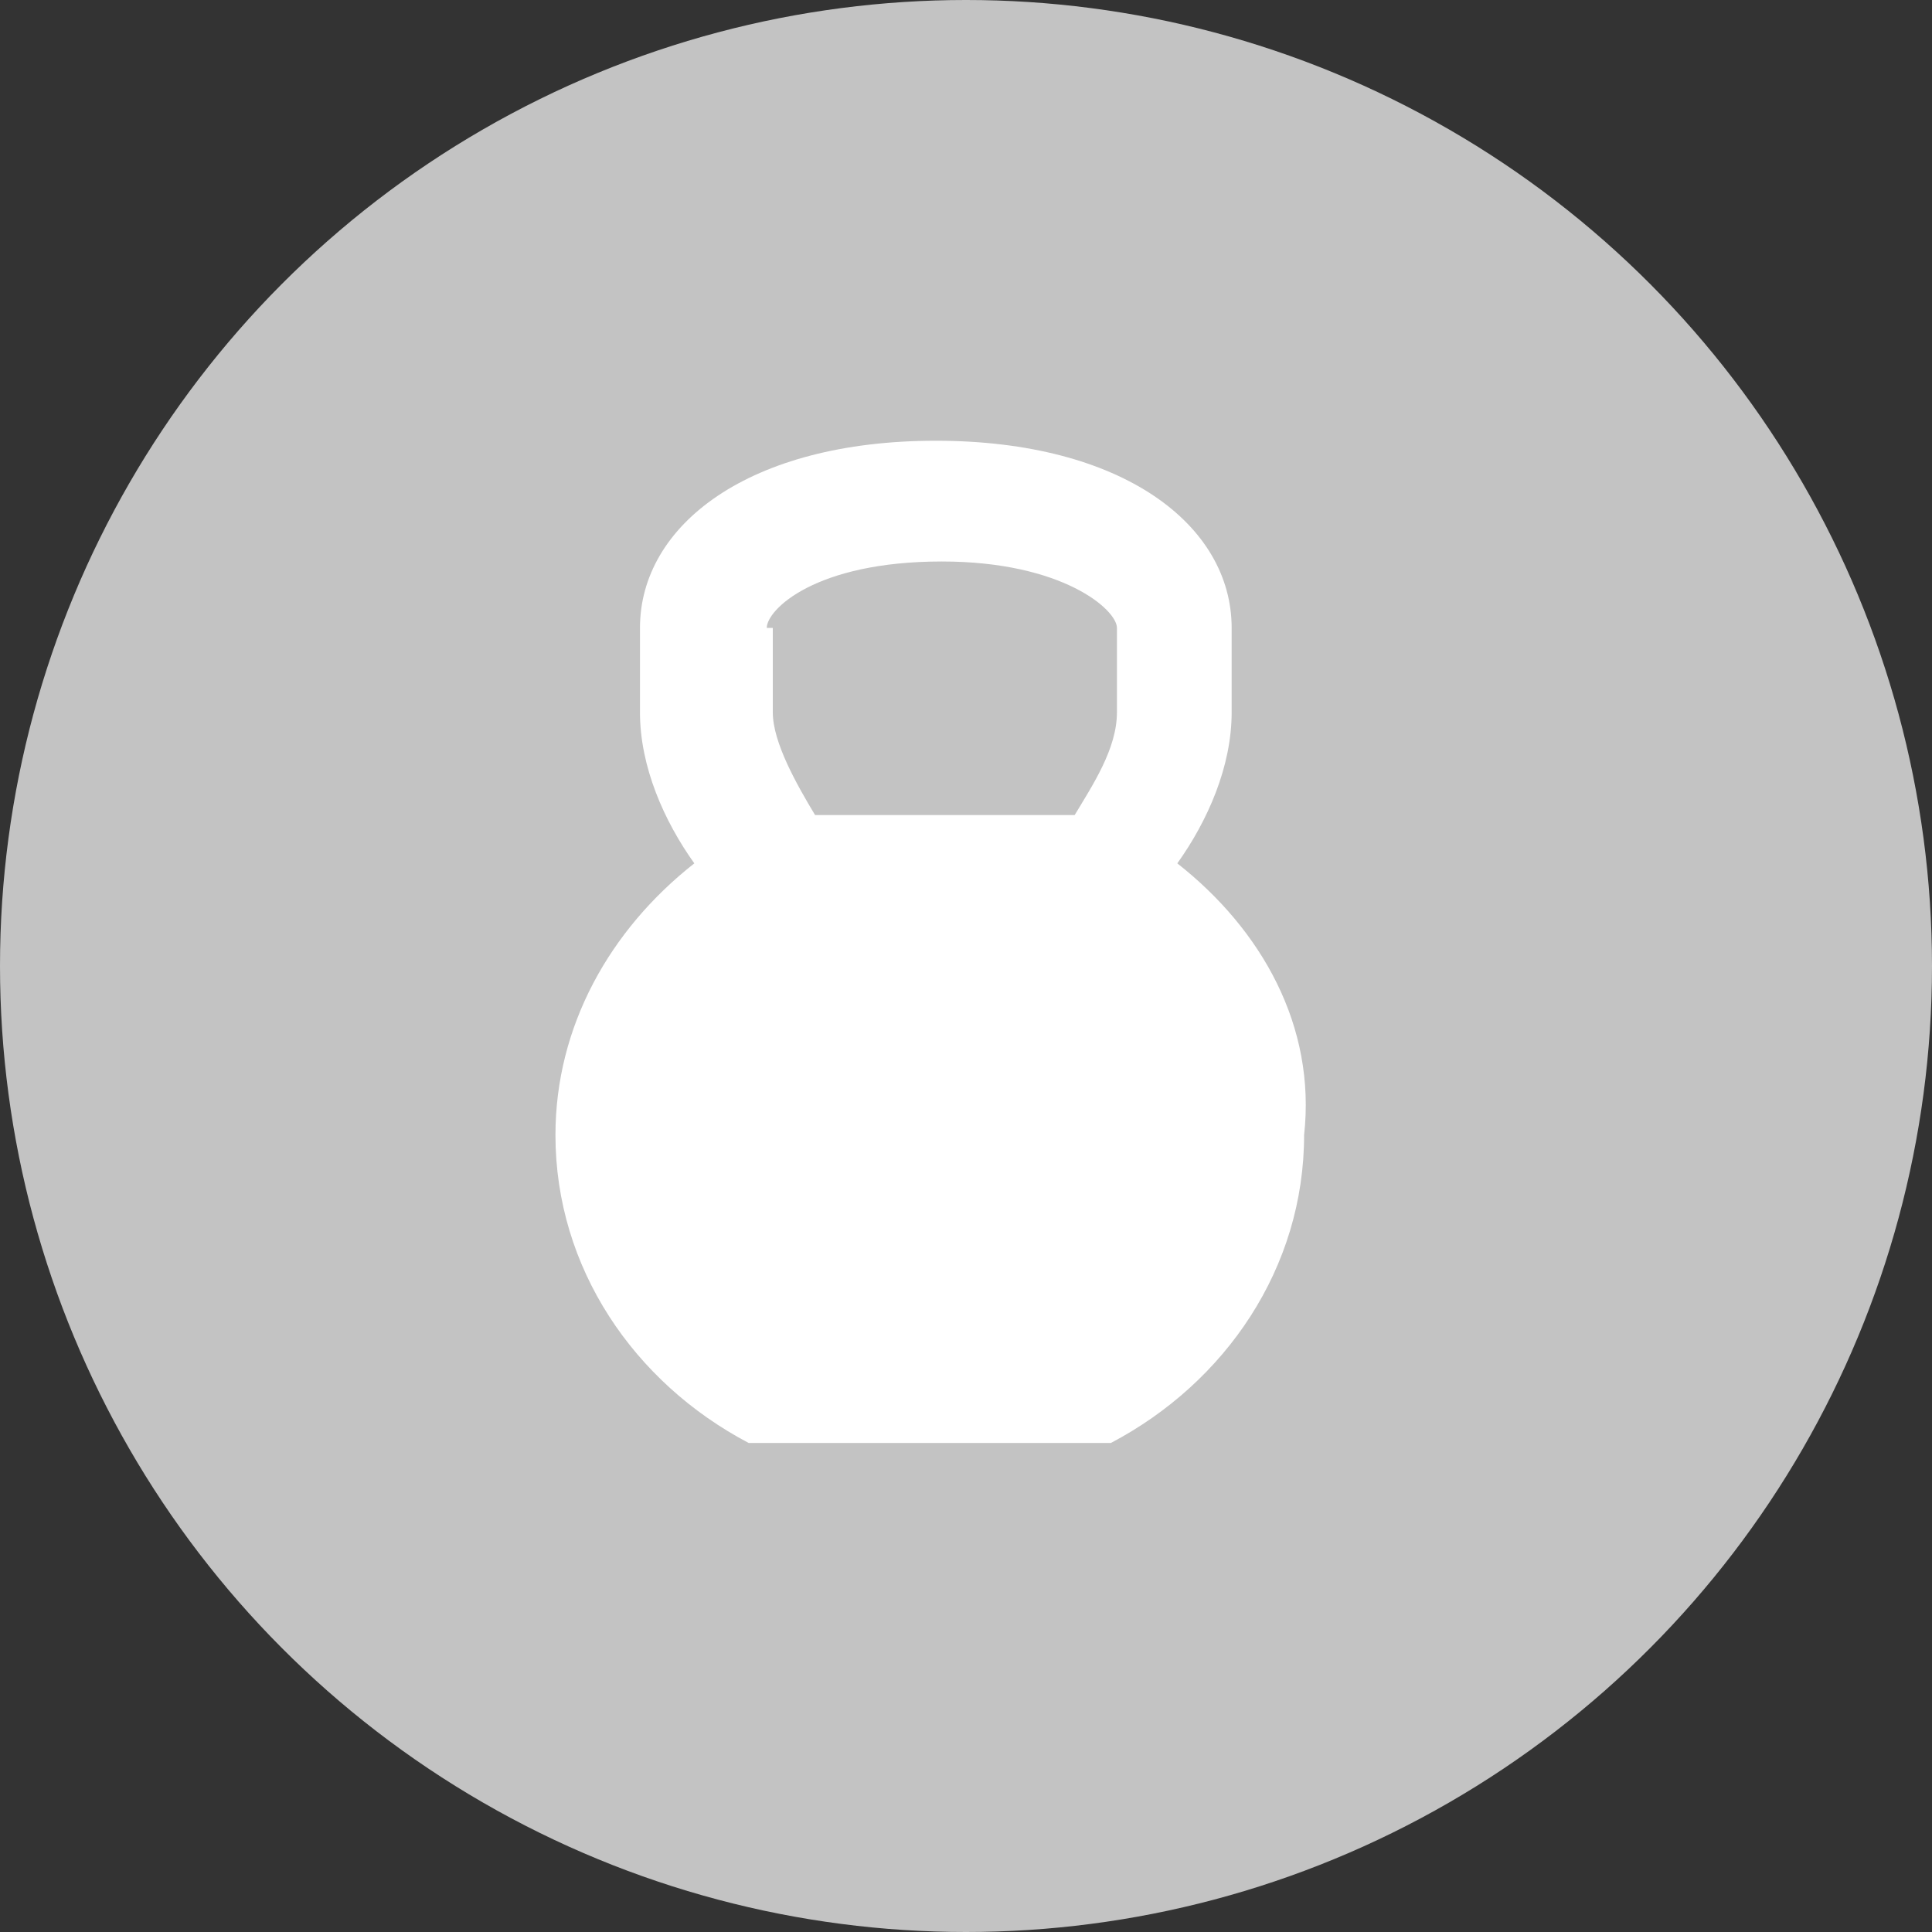
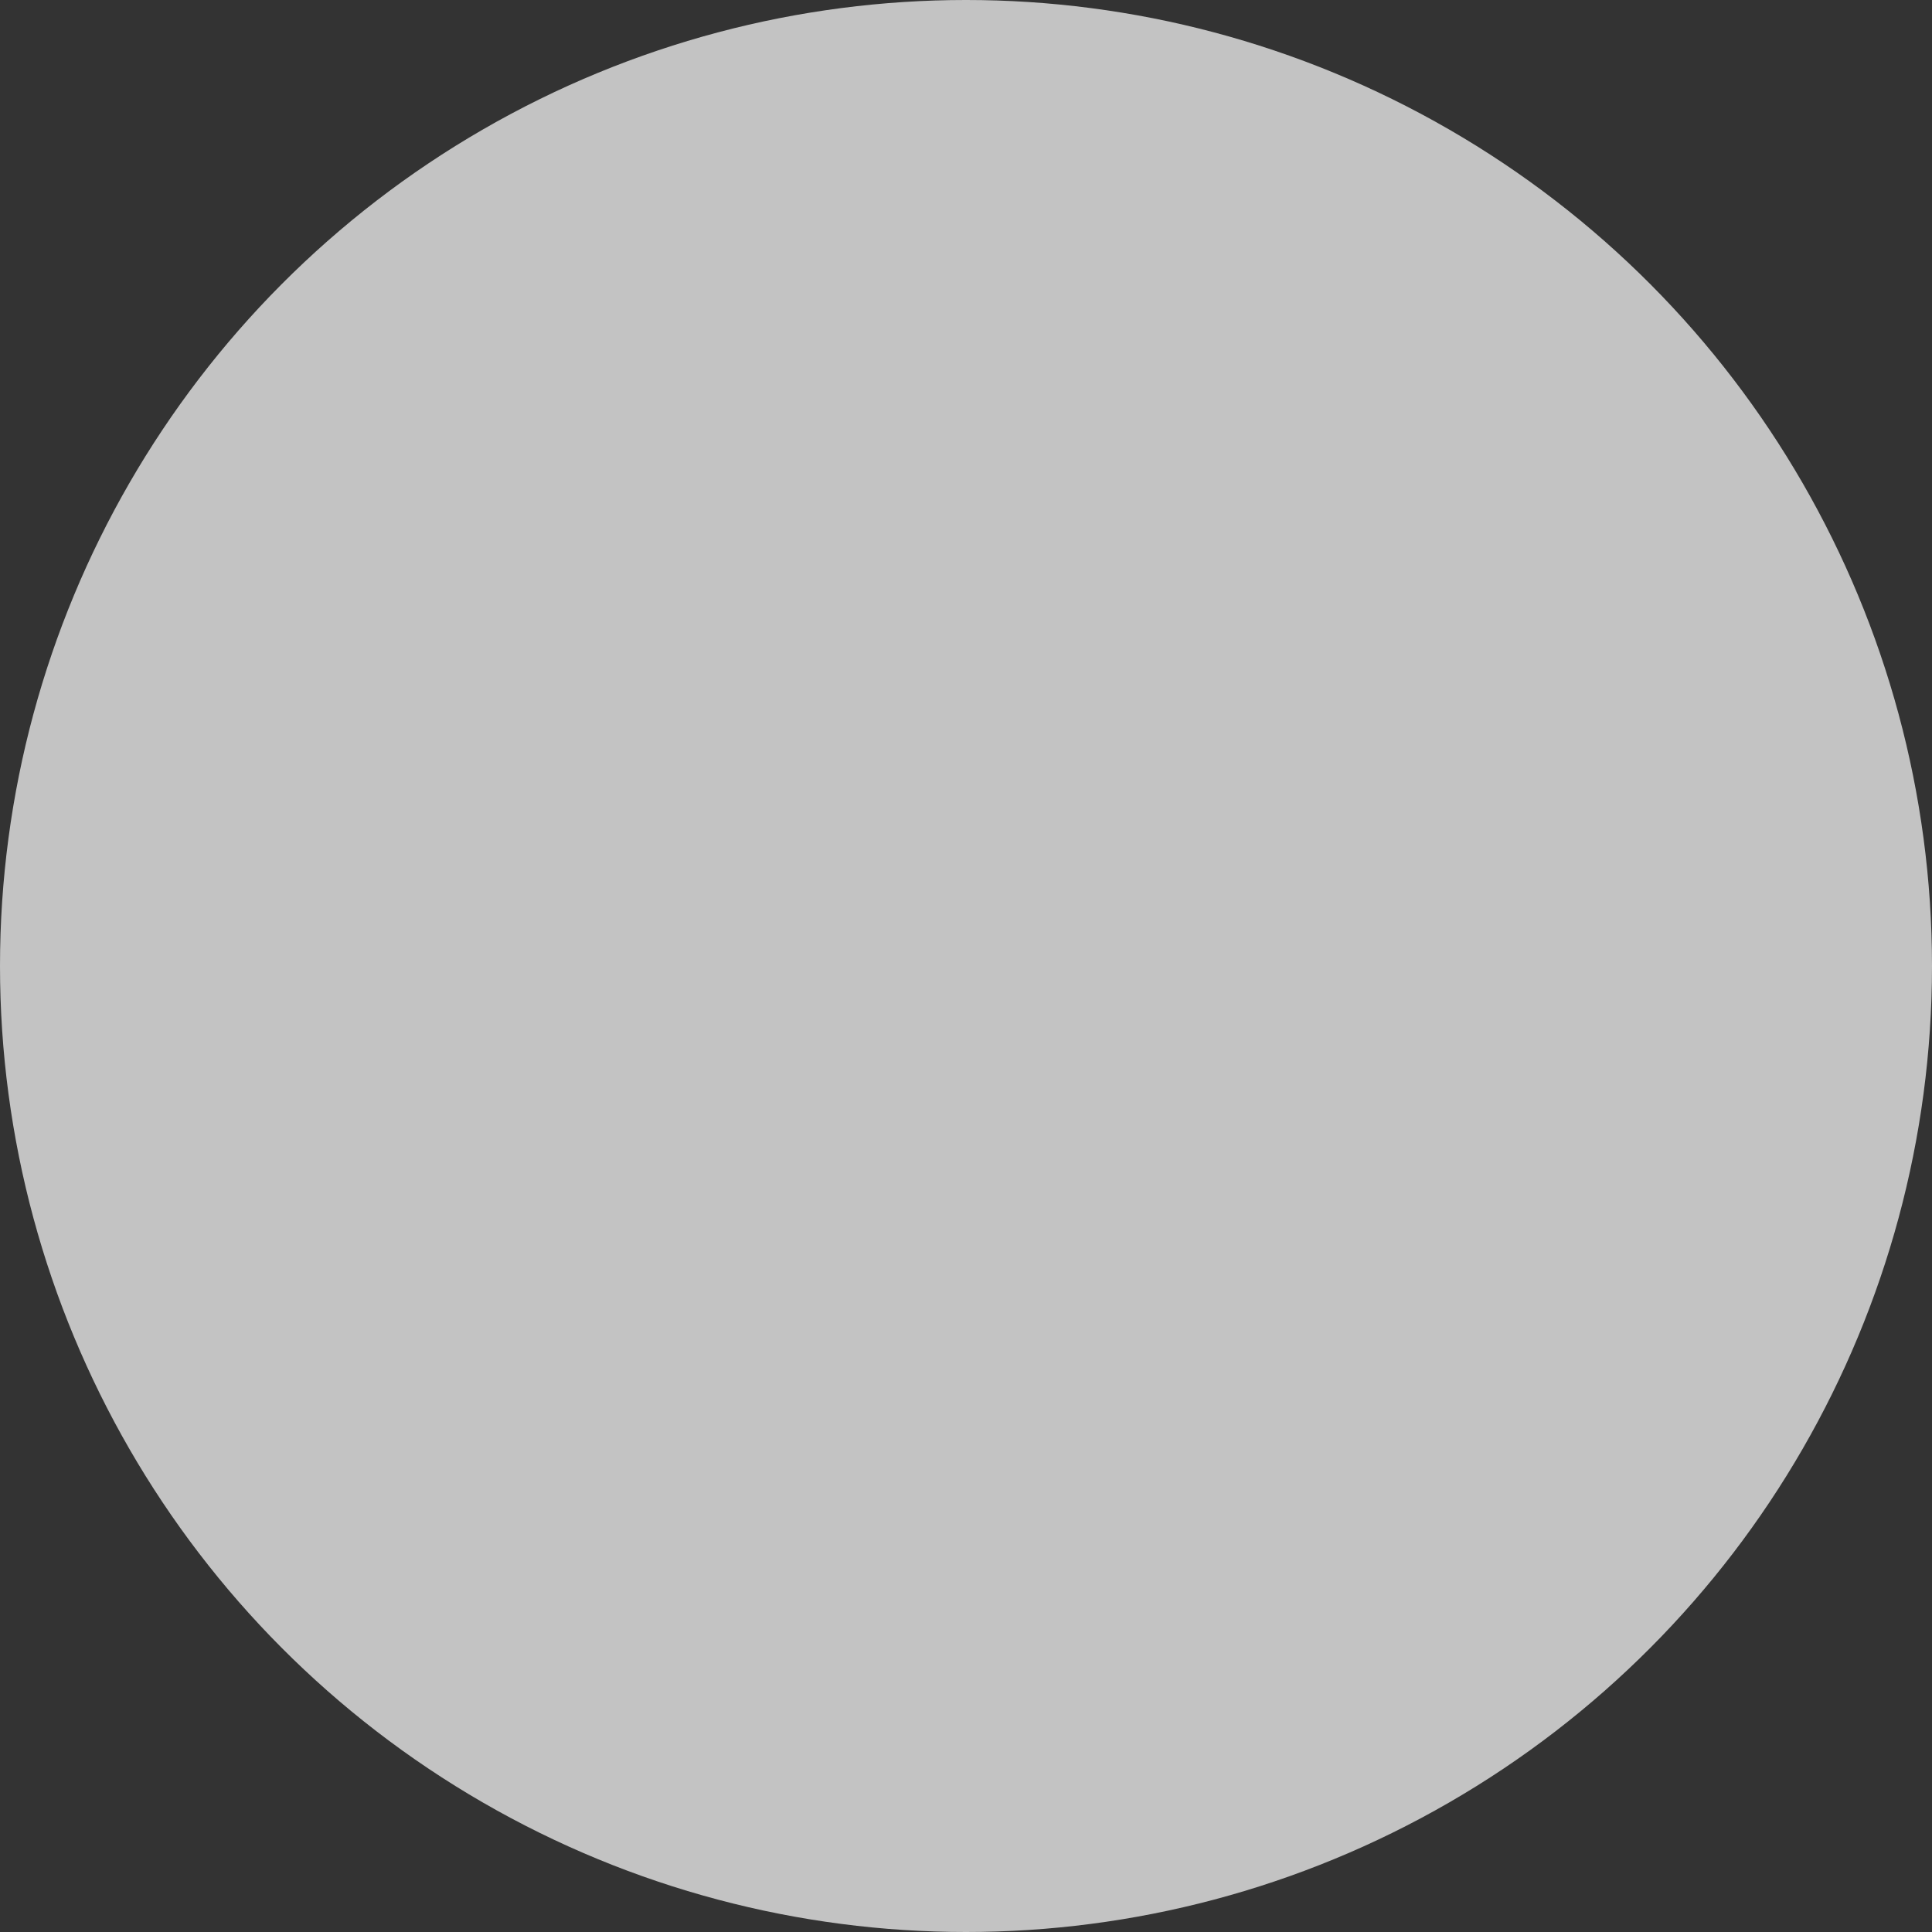
<svg xmlns="http://www.w3.org/2000/svg" version="1.1" id="Ebene_1" x="0px" y="0px" width="32px" height="32px" viewBox="0 0 32 32" style="enable-background:new 0 0 32 32;" xml:space="preserve">
  <rect x="0" y="0" width="32" height="32" fill="#333333" stroke="none" />
  <style type="text/css">
	.st0{fill:#C3C3C3;}
	.st1{fill:#FFFFFF;}
</style>
  <circle class="st0" cx="16" cy="16" r="16" />
  <g id="kettlebell_2_">
-     <path class="st1" d="M19.5,14.3c0.5-0.7,0.9-1.6,0.9-2.5v-1.4c0-1.7-1.8-3.1-4.9-3.1s-4.9,1.4-4.9,3.1v1.4c0,0.9,0.4,1.8,0.9,2.5   c-1.4,1.1-2.3,2.7-2.3,4.5c0,2.2,1.3,4.1,3.2,5.1h6c1.9-1,3.2-2.9,3.2-5.1C21.8,17,20.9,15.4,19.5,14.3z M12.7,10.4   c0-0.3,0.8-1.1,2.9-1.1c2,0,2.9,0.8,2.9,1.1v1.4c0,0.6-0.4,1.2-0.7,1.7h-4.3c-0.3-0.5-0.7-1.2-0.7-1.7V10.4z" />
-   </g>
+     </g>
</svg>